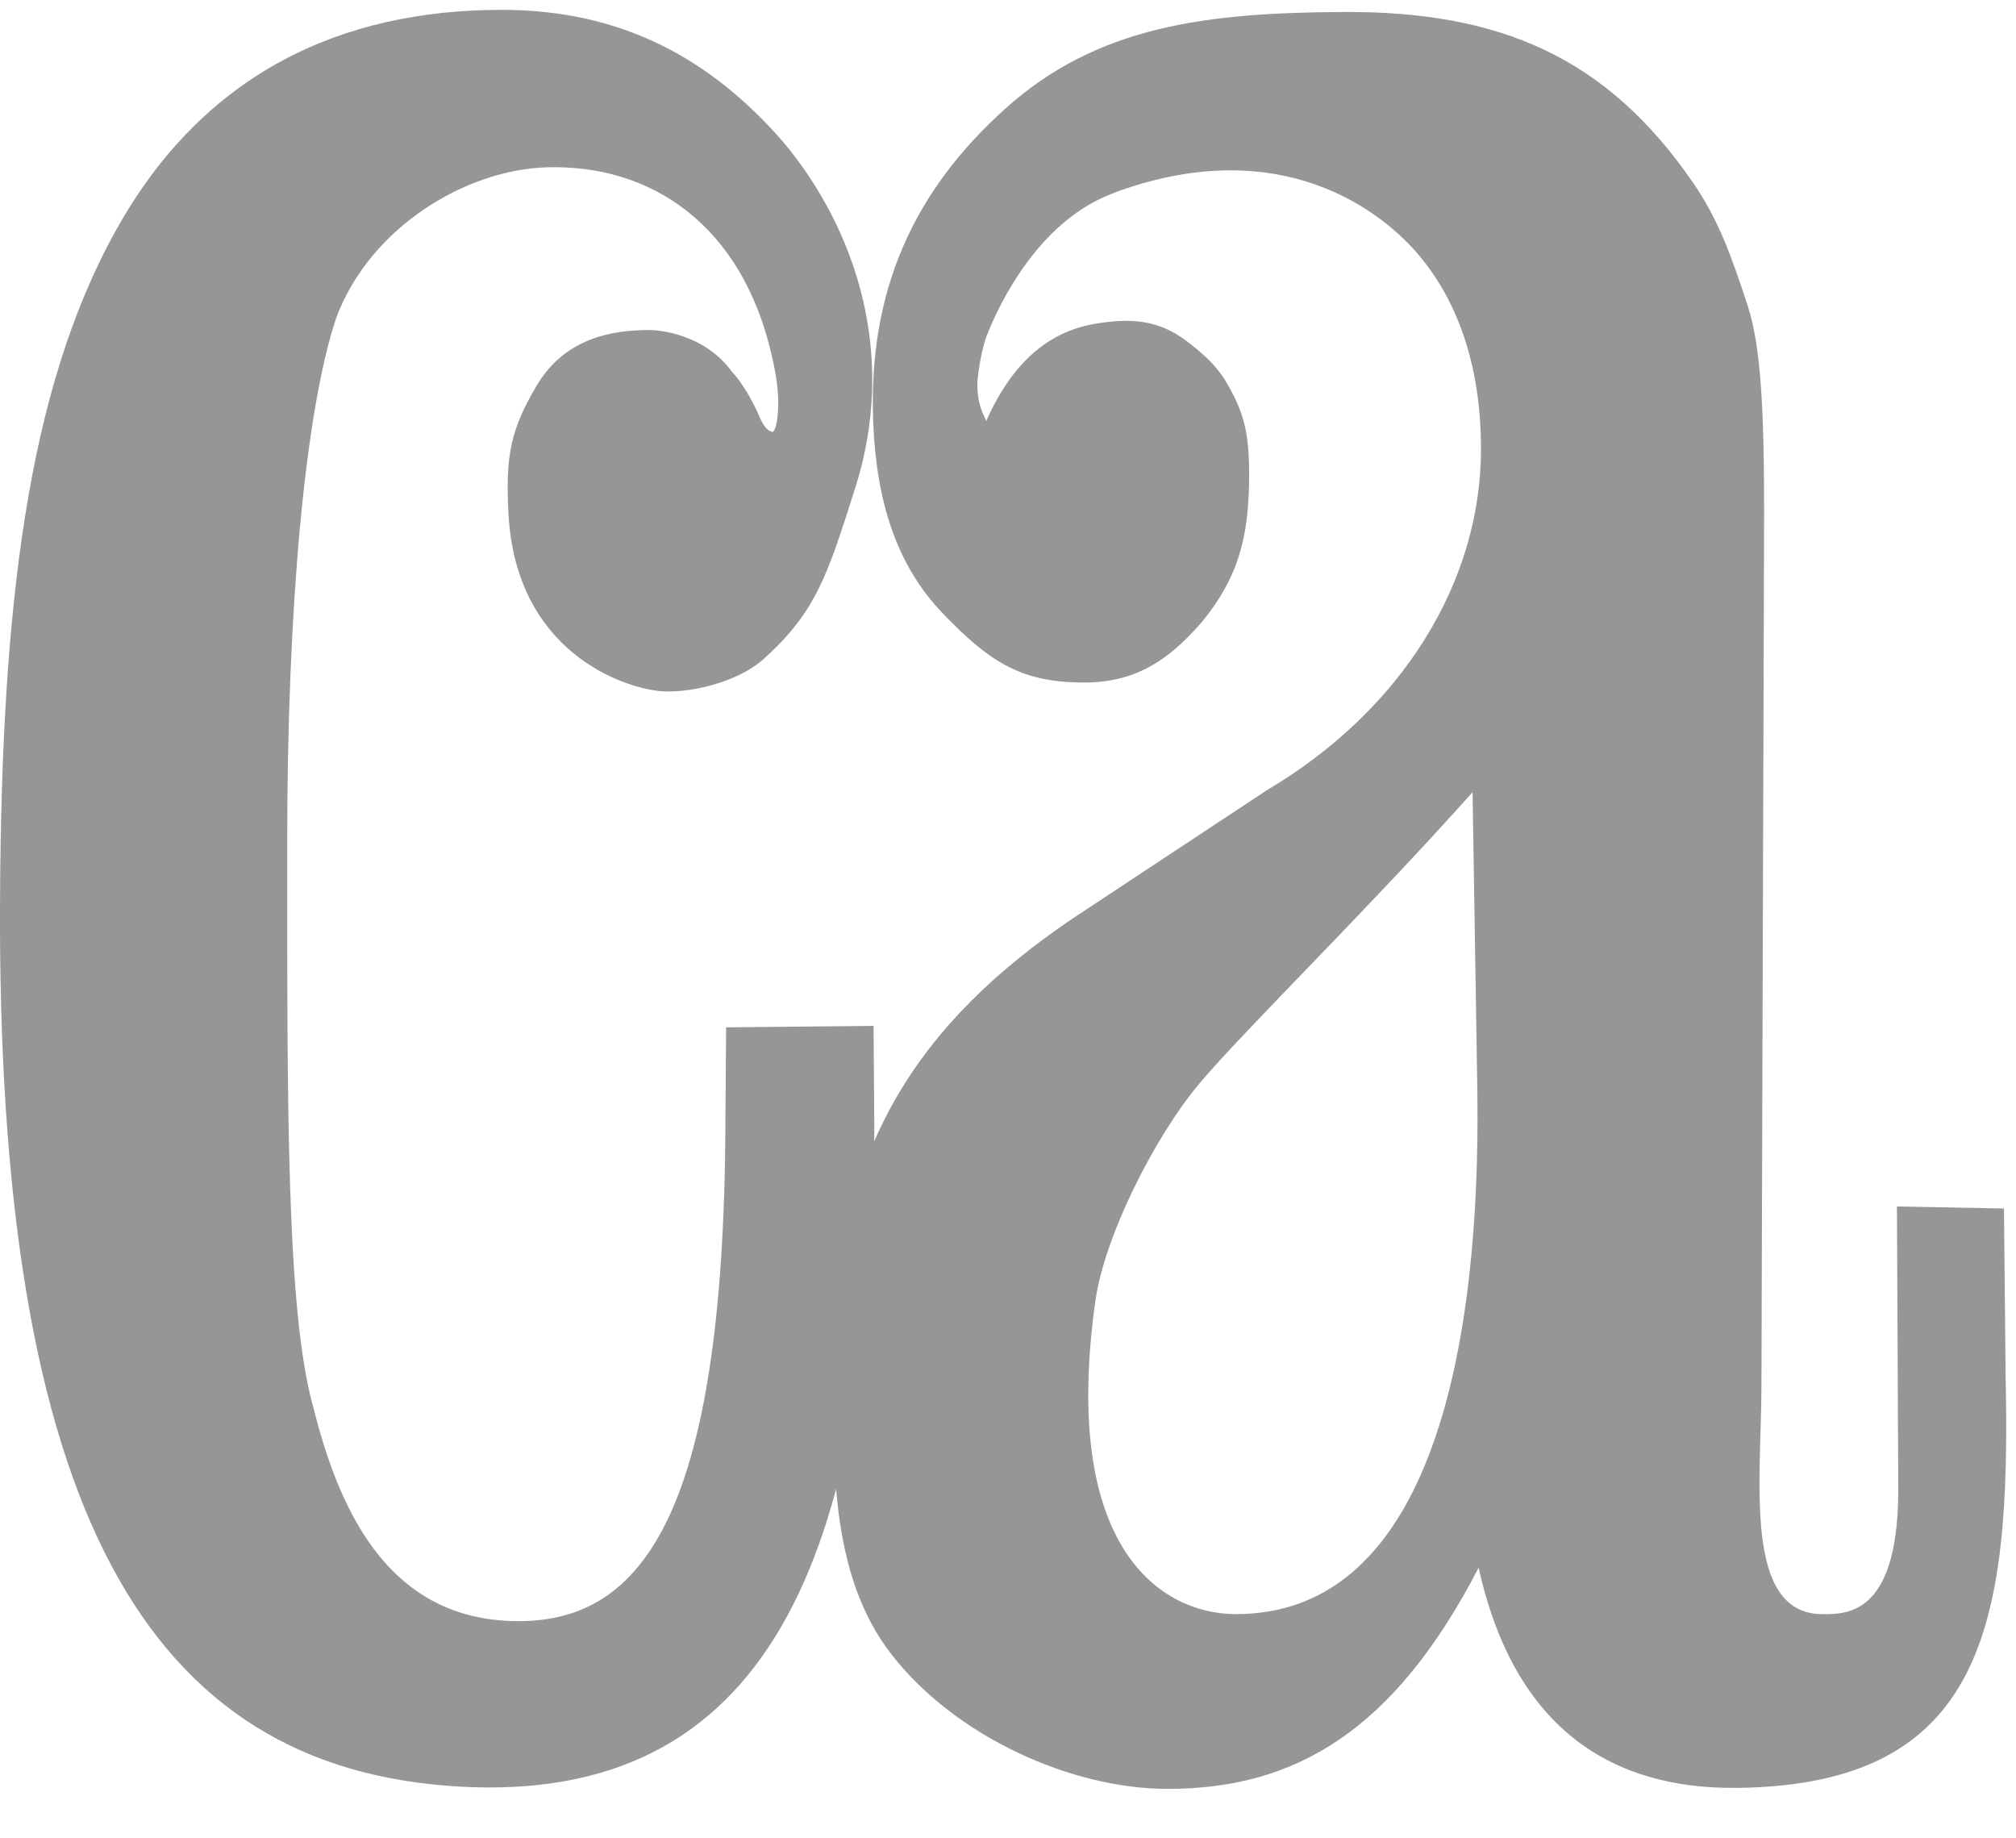
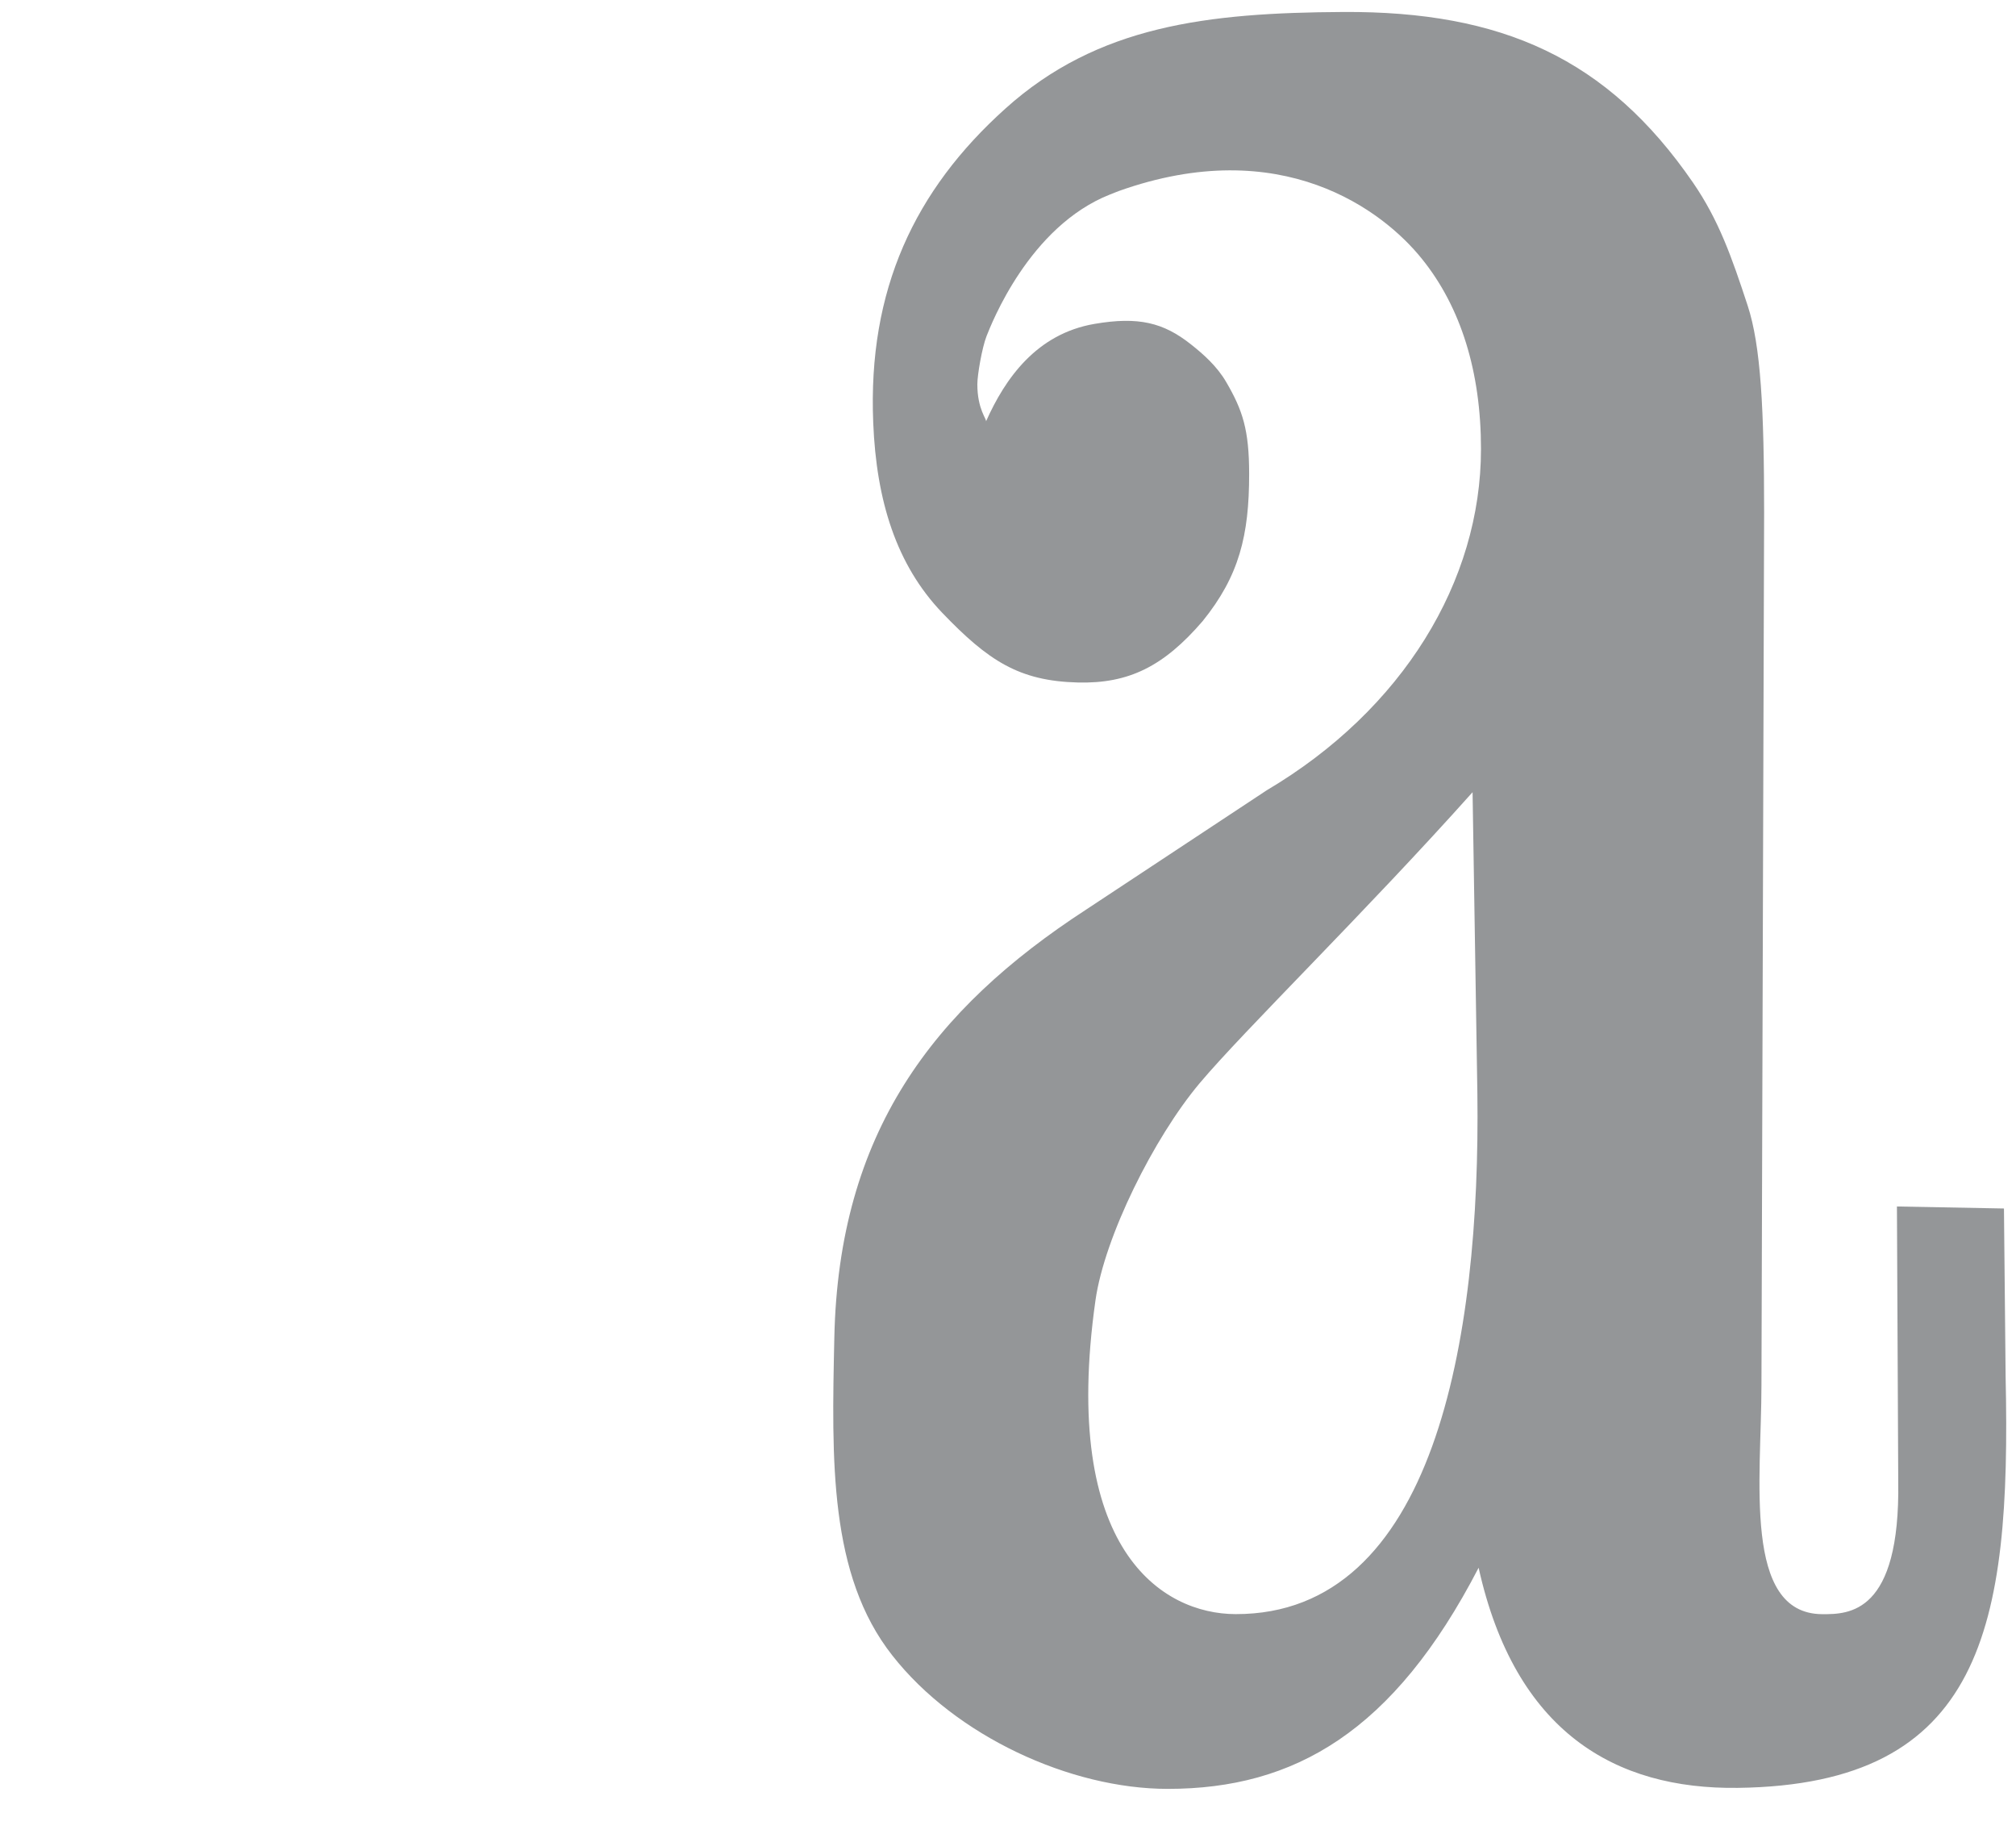
<svg xmlns="http://www.w3.org/2000/svg" width="34" height="31" viewBox="0 0 34 31" fill="none">
-   <path d="M12.246 17.324L14.733 17.3L14.745 18.942C14.745 26.386 12.884 30.416 7.755 30.128C2.488 29.831 -0.068 25.496 0.001 15.074C0.031 10.293 0.446 6.585 1.963 3.87C3.436 1.231 5.754 0.166 8.462 0.166C10.47 0.166 11.973 0.976 13.204 2.388C14.434 3.855 15.143 5.98 14.42 8.24C13.952 9.707 13.767 10.31 12.882 11.11C12.426 11.52 11.602 11.695 11.142 11.655C10.5 11.599 8.701 10.988 8.576 8.668C8.523 7.693 8.608 7.25 9.05 6.504C9.52 5.71 10.301 5.565 10.956 5.565C11.104 5.565 11.883 5.627 12.349 6.275C12.349 6.275 12.544 6.465 12.759 6.916C12.813 7.026 12.882 7.248 13.014 7.278C12.985 7.271 13.109 7.391 13.125 6.831C13.135 6.478 13.026 6.038 13.014 5.988C12.512 3.795 10.982 2.762 9.204 2.822C7.852 2.869 6.25 3.827 5.675 5.347C5.142 6.923 4.844 10.259 4.844 14.172C4.844 18.626 4.828 22.088 5.28 23.719C5.691 25.348 6.477 27.298 8.677 27.337C10.765 27.373 12.212 25.692 12.234 18.929L12.246 17.324Z" fill="#949698" />
  <path d="M18.722 3.279C17.354 3.818 16.718 5.469 16.639 5.666C16.562 5.862 16.483 6.322 16.483 6.48C16.483 6.904 16.645 7.07 16.629 7.107C16.951 6.382 17.482 5.629 18.458 5.462C19.204 5.334 19.623 5.443 20.079 5.802C20.3 5.976 20.527 6.179 20.681 6.444C20.958 6.919 21.067 7.25 21.067 7.994C21.067 9.027 20.899 9.713 20.282 10.475C19.627 11.236 19.038 11.531 18.177 11.509C17.186 11.484 16.666 11.142 15.89 10.333C15.116 9.523 14.78 8.445 14.727 7.128C14.634 4.885 15.426 3.206 16.955 1.832C18.513 0.429 20.363 0.215 22.654 0.202C25.326 0.187 27.11 0.983 28.553 3.08C28.988 3.713 29.205 4.333 29.474 5.152C29.697 5.83 29.752 6.906 29.752 8.644L29.707 23.358C29.707 24.934 29.387 27.211 30.73 27.22C31.182 27.222 32.049 27.215 32.014 24.979L31.992 20.345L33.797 20.379L33.825 23.221C33.917 27.438 33.44 30.096 29.31 30.149C27.24 30.177 25.553 29.208 24.937 26.437C23.502 29.208 21.827 30.166 19.694 30.166C18.052 30.166 16.115 29.276 15.049 27.916C13.98 26.559 14.026 24.624 14.071 22.558C14.144 19.109 15.726 17.024 18.317 15.339L21.363 13.327C23.66 11.967 24.977 9.801 24.977 7.572C24.977 6.268 24.637 5.177 23.979 4.363C23.324 3.548 21.611 2.242 18.864 3.223M24.835 13.359C23.032 15.377 20.976 17.381 20.229 18.27C19.461 19.186 18.627 20.856 18.475 21.929C17.879 26.144 19.607 27.217 20.839 27.219C24.183 27.226 24.971 22.605 24.916 18.435L24.835 13.359Z" fill="#949698" />
</svg>